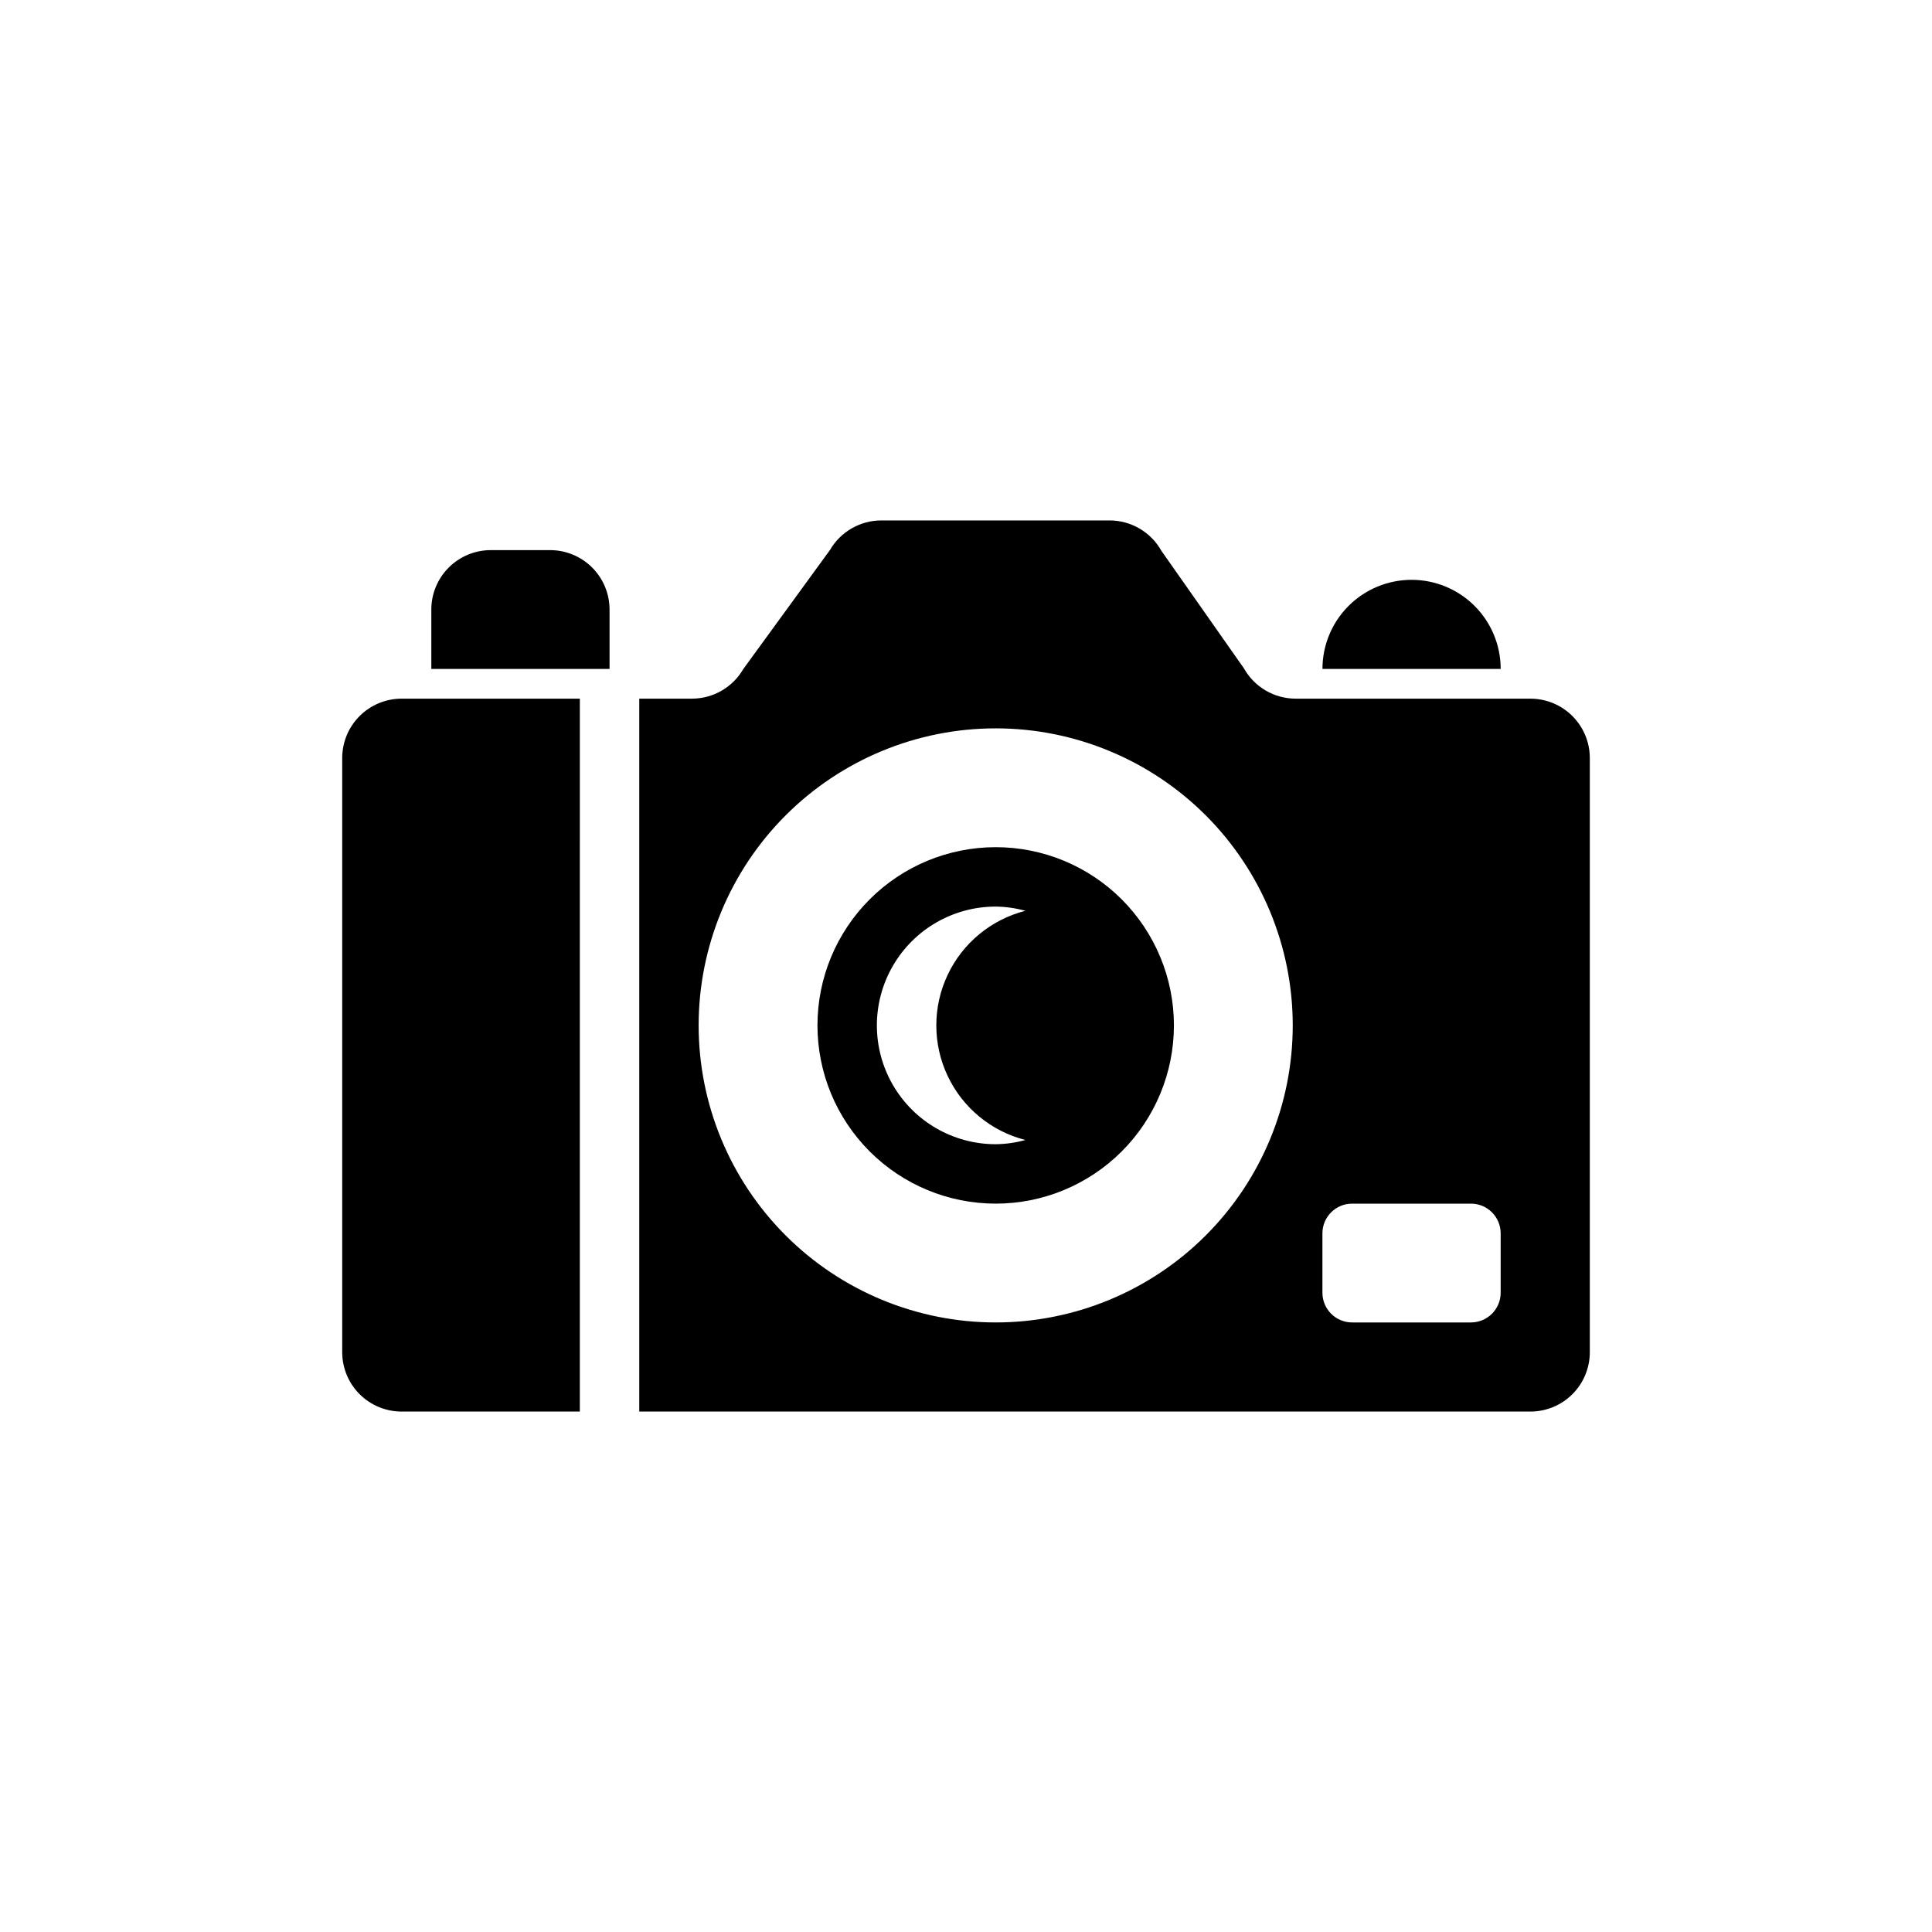
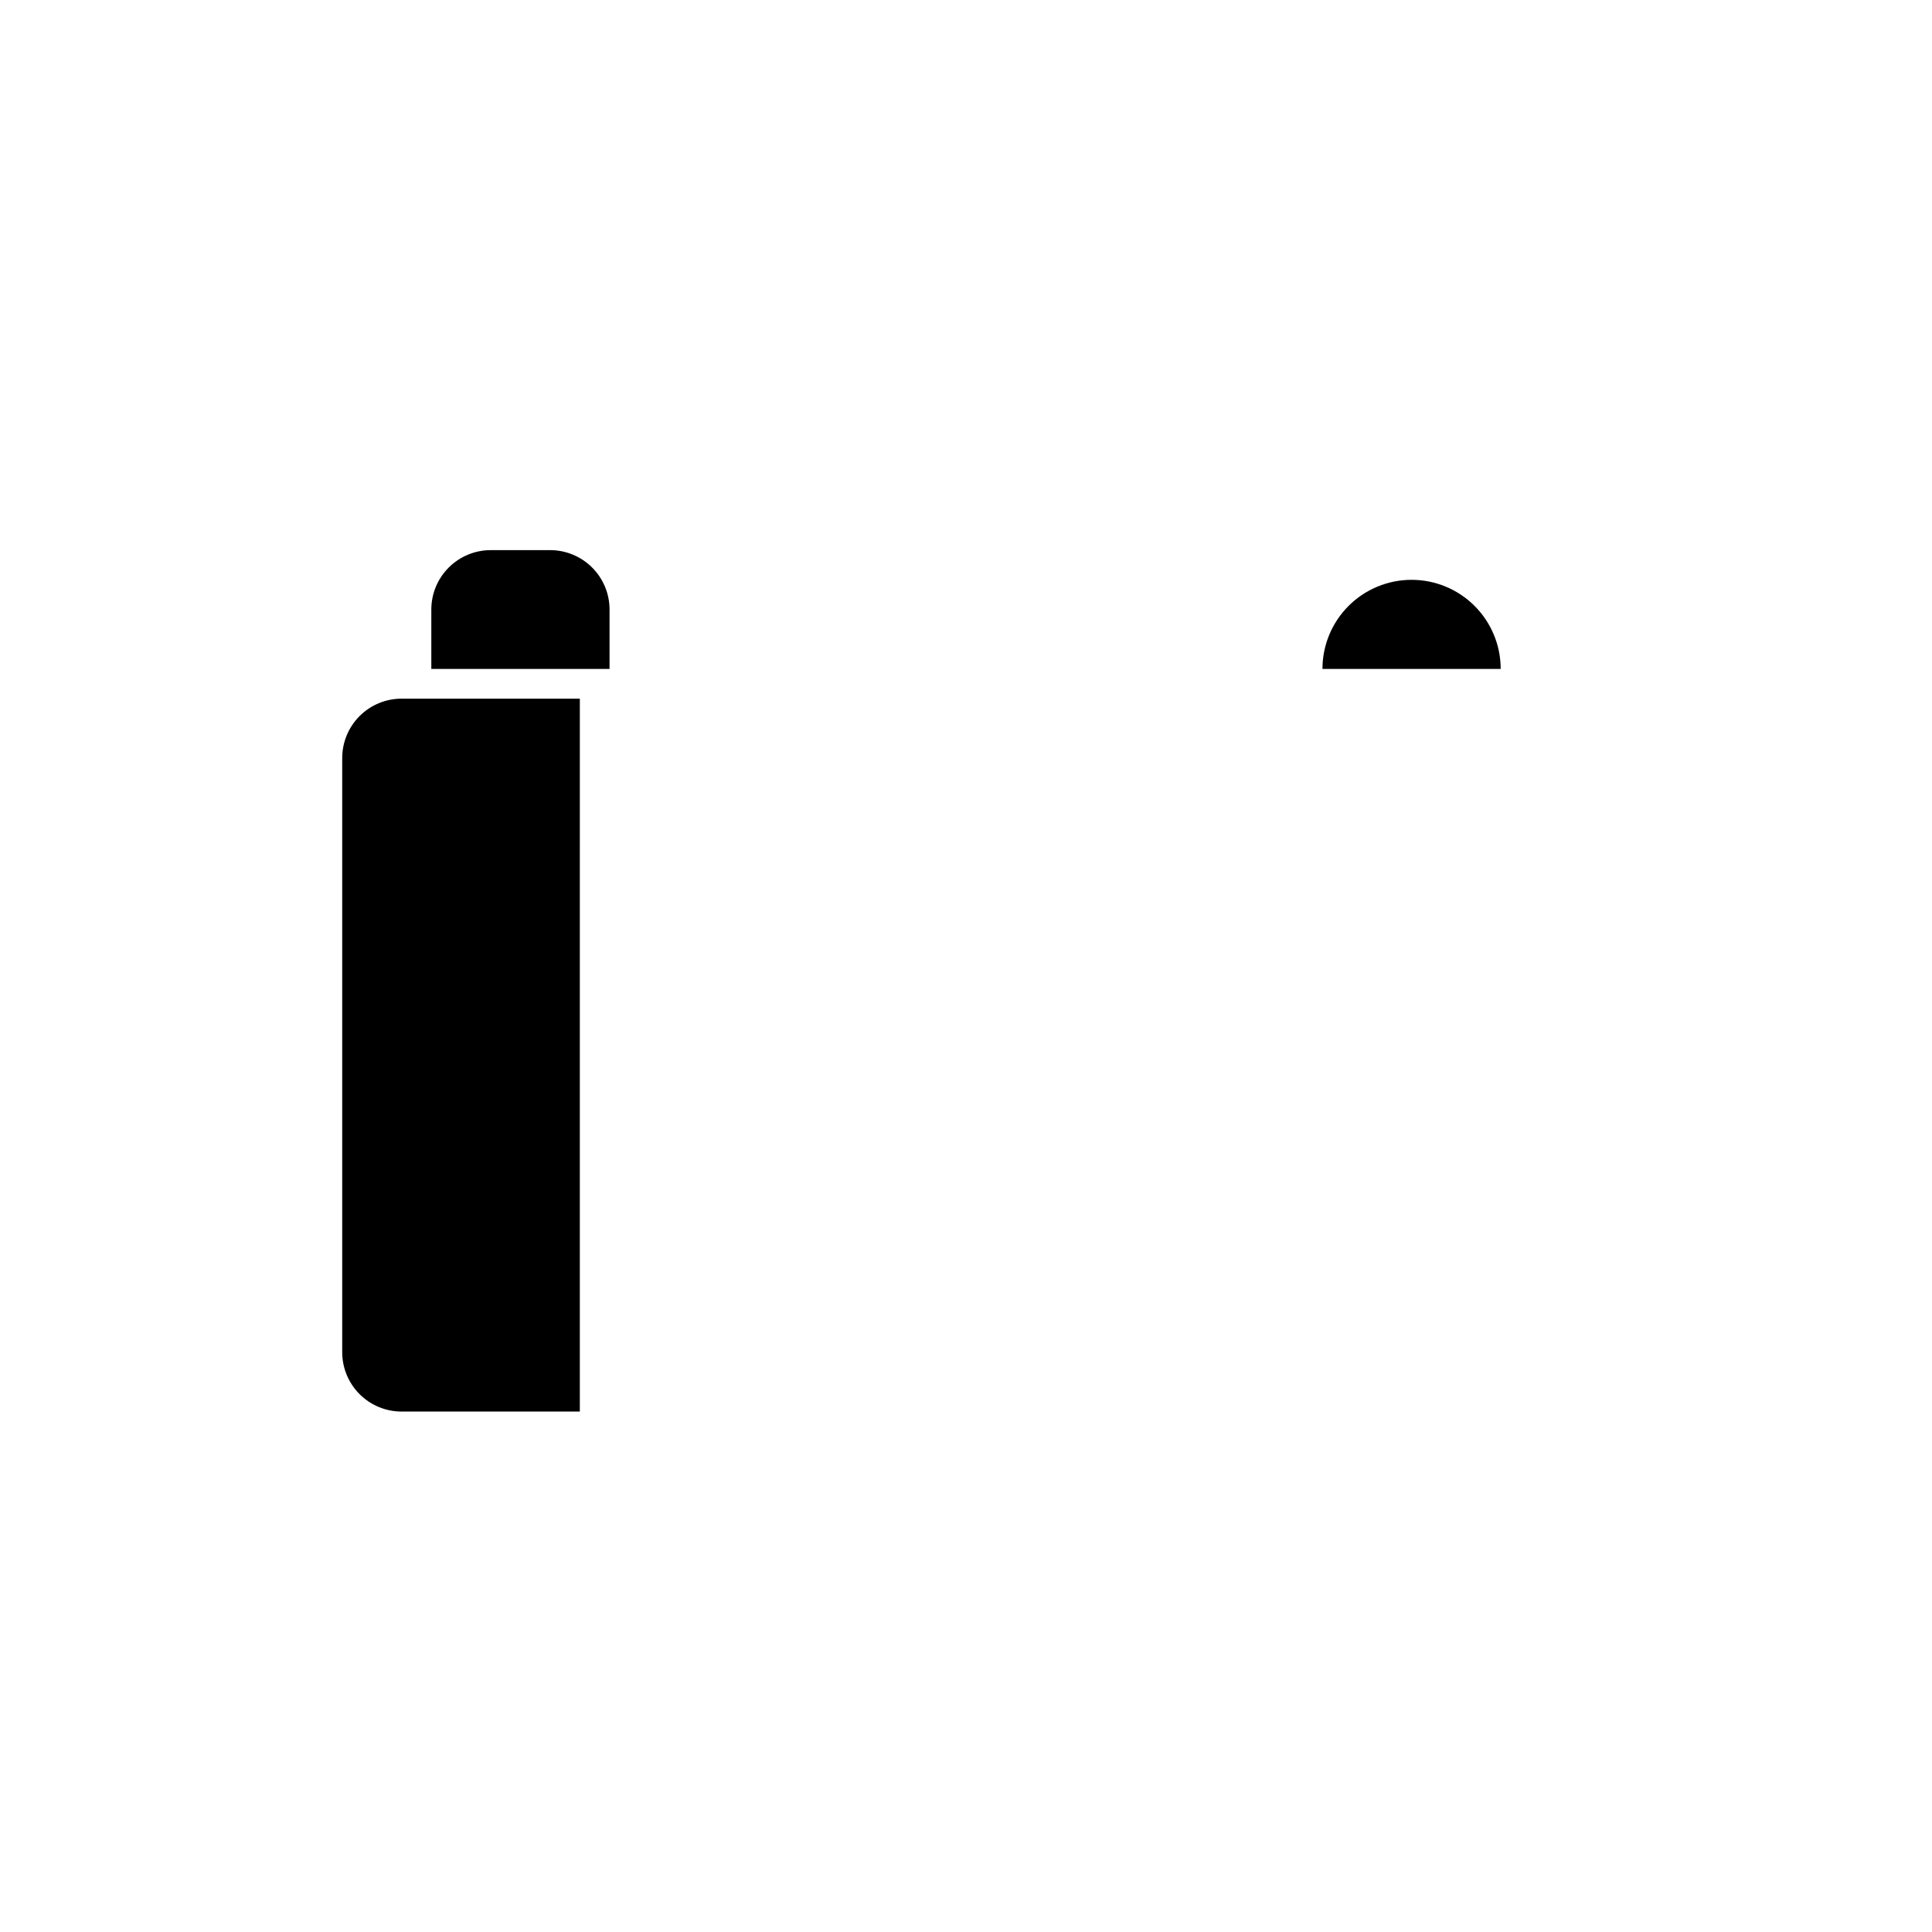
<svg xmlns="http://www.w3.org/2000/svg" fill="#000000" width="800px" height="800px" version="1.1" viewBox="144 144 512 512">
  <g>
    <path d="m250.43 329.15c-4.176 0-8.18 1.66-11.133 4.613s-4.609 6.957-4.609 11.133v157.44c0 4.176 1.656 8.18 4.609 11.133s6.957 4.609 11.133 4.609h47.23l0.004-188.93z" />
-     <path d="m549.57 329.15h-62.188c-2.801 0.004-5.547-0.742-7.961-2.156-2.414-1.414-4.41-3.445-5.777-5.887l-21.867-31.141c-1.371-2.445-3.371-4.481-5.789-5.894-2.422-1.414-5.176-2.16-7.981-2.152h-60.441c-5.606 0-10.789 2.981-13.609 7.824l-22.996 31.582c-2.816 4.84-7.988 7.82-13.586 7.824h-13.965v188.93h236.16c4.176 0 8.18-1.656 11.133-4.609s4.613-6.957 4.613-11.133v-157.44c0-4.176-1.66-8.18-4.613-11.133s-6.957-4.613-11.133-4.613zm-141.7 165.31c-20.879 0-40.902-8.293-55.664-23.055s-23.059-34.785-23.059-55.664c0-20.879 8.297-40.898 23.059-55.664 14.762-14.762 34.785-23.055 55.664-23.055s40.898 8.293 55.664 23.055c14.762 14.766 23.055 34.785 23.055 55.664 0 20.879-8.293 40.902-23.055 55.664-14.766 14.762-34.785 23.055-55.664 23.055zm133.82-7.871c0 2.09-0.828 4.09-2.305 5.566s-3.481 2.305-5.566 2.305h-31.488c-4.348 0-7.875-3.523-7.875-7.871v-15.742c0-4.348 3.527-7.871 7.875-7.871h31.488c2.086 0 4.09 0.828 5.566 2.305s2.305 3.477 2.305 5.566z" />
-     <path d="m407.87 368.51c-12.527 0-24.539 4.977-33.398 13.832-8.859 8.859-13.836 20.871-13.836 33.398 0 12.527 4.977 24.539 13.836 33.398s20.871 13.836 33.398 13.836 24.539-4.977 33.398-13.836c8.855-8.859 13.832-20.871 13.832-33.398 0-12.527-4.977-24.539-13.832-33.398-8.859-8.855-20.871-13.832-33.398-13.832zm7.871 77.602c-2.566 0.707-5.211 1.086-7.871 1.117-11.25 0-21.645-6-27.27-15.742-5.625-9.742-5.625-21.746 0-31.488s16.02-15.746 27.27-15.746c2.66 0.035 5.305 0.41 7.871 1.117-9.066 2.309-16.629 8.547-20.617 17.008-3.988 8.461-3.988 18.266 0 26.727 3.988 8.461 11.551 14.699 20.617 17.008z" />
    <path d="m274.05 289.79h15.742c4.176 0 8.18 1.66 11.133 4.613s4.613 6.957 4.613 11.133v15.742h-47.234v-15.742c0-4.176 1.66-8.18 4.613-11.133 2.953-2.953 6.957-4.613 11.133-4.613z" />
    <path d="m518.08 297.66c6.266 0 12.27 2.484 16.699 6.914 4.43 4.43 6.918 10.438 6.918 16.699h-47.234c0-6.262 2.488-12.27 6.918-16.699 4.43-4.43 10.438-6.914 16.699-6.914z" />
  </g>
</svg>